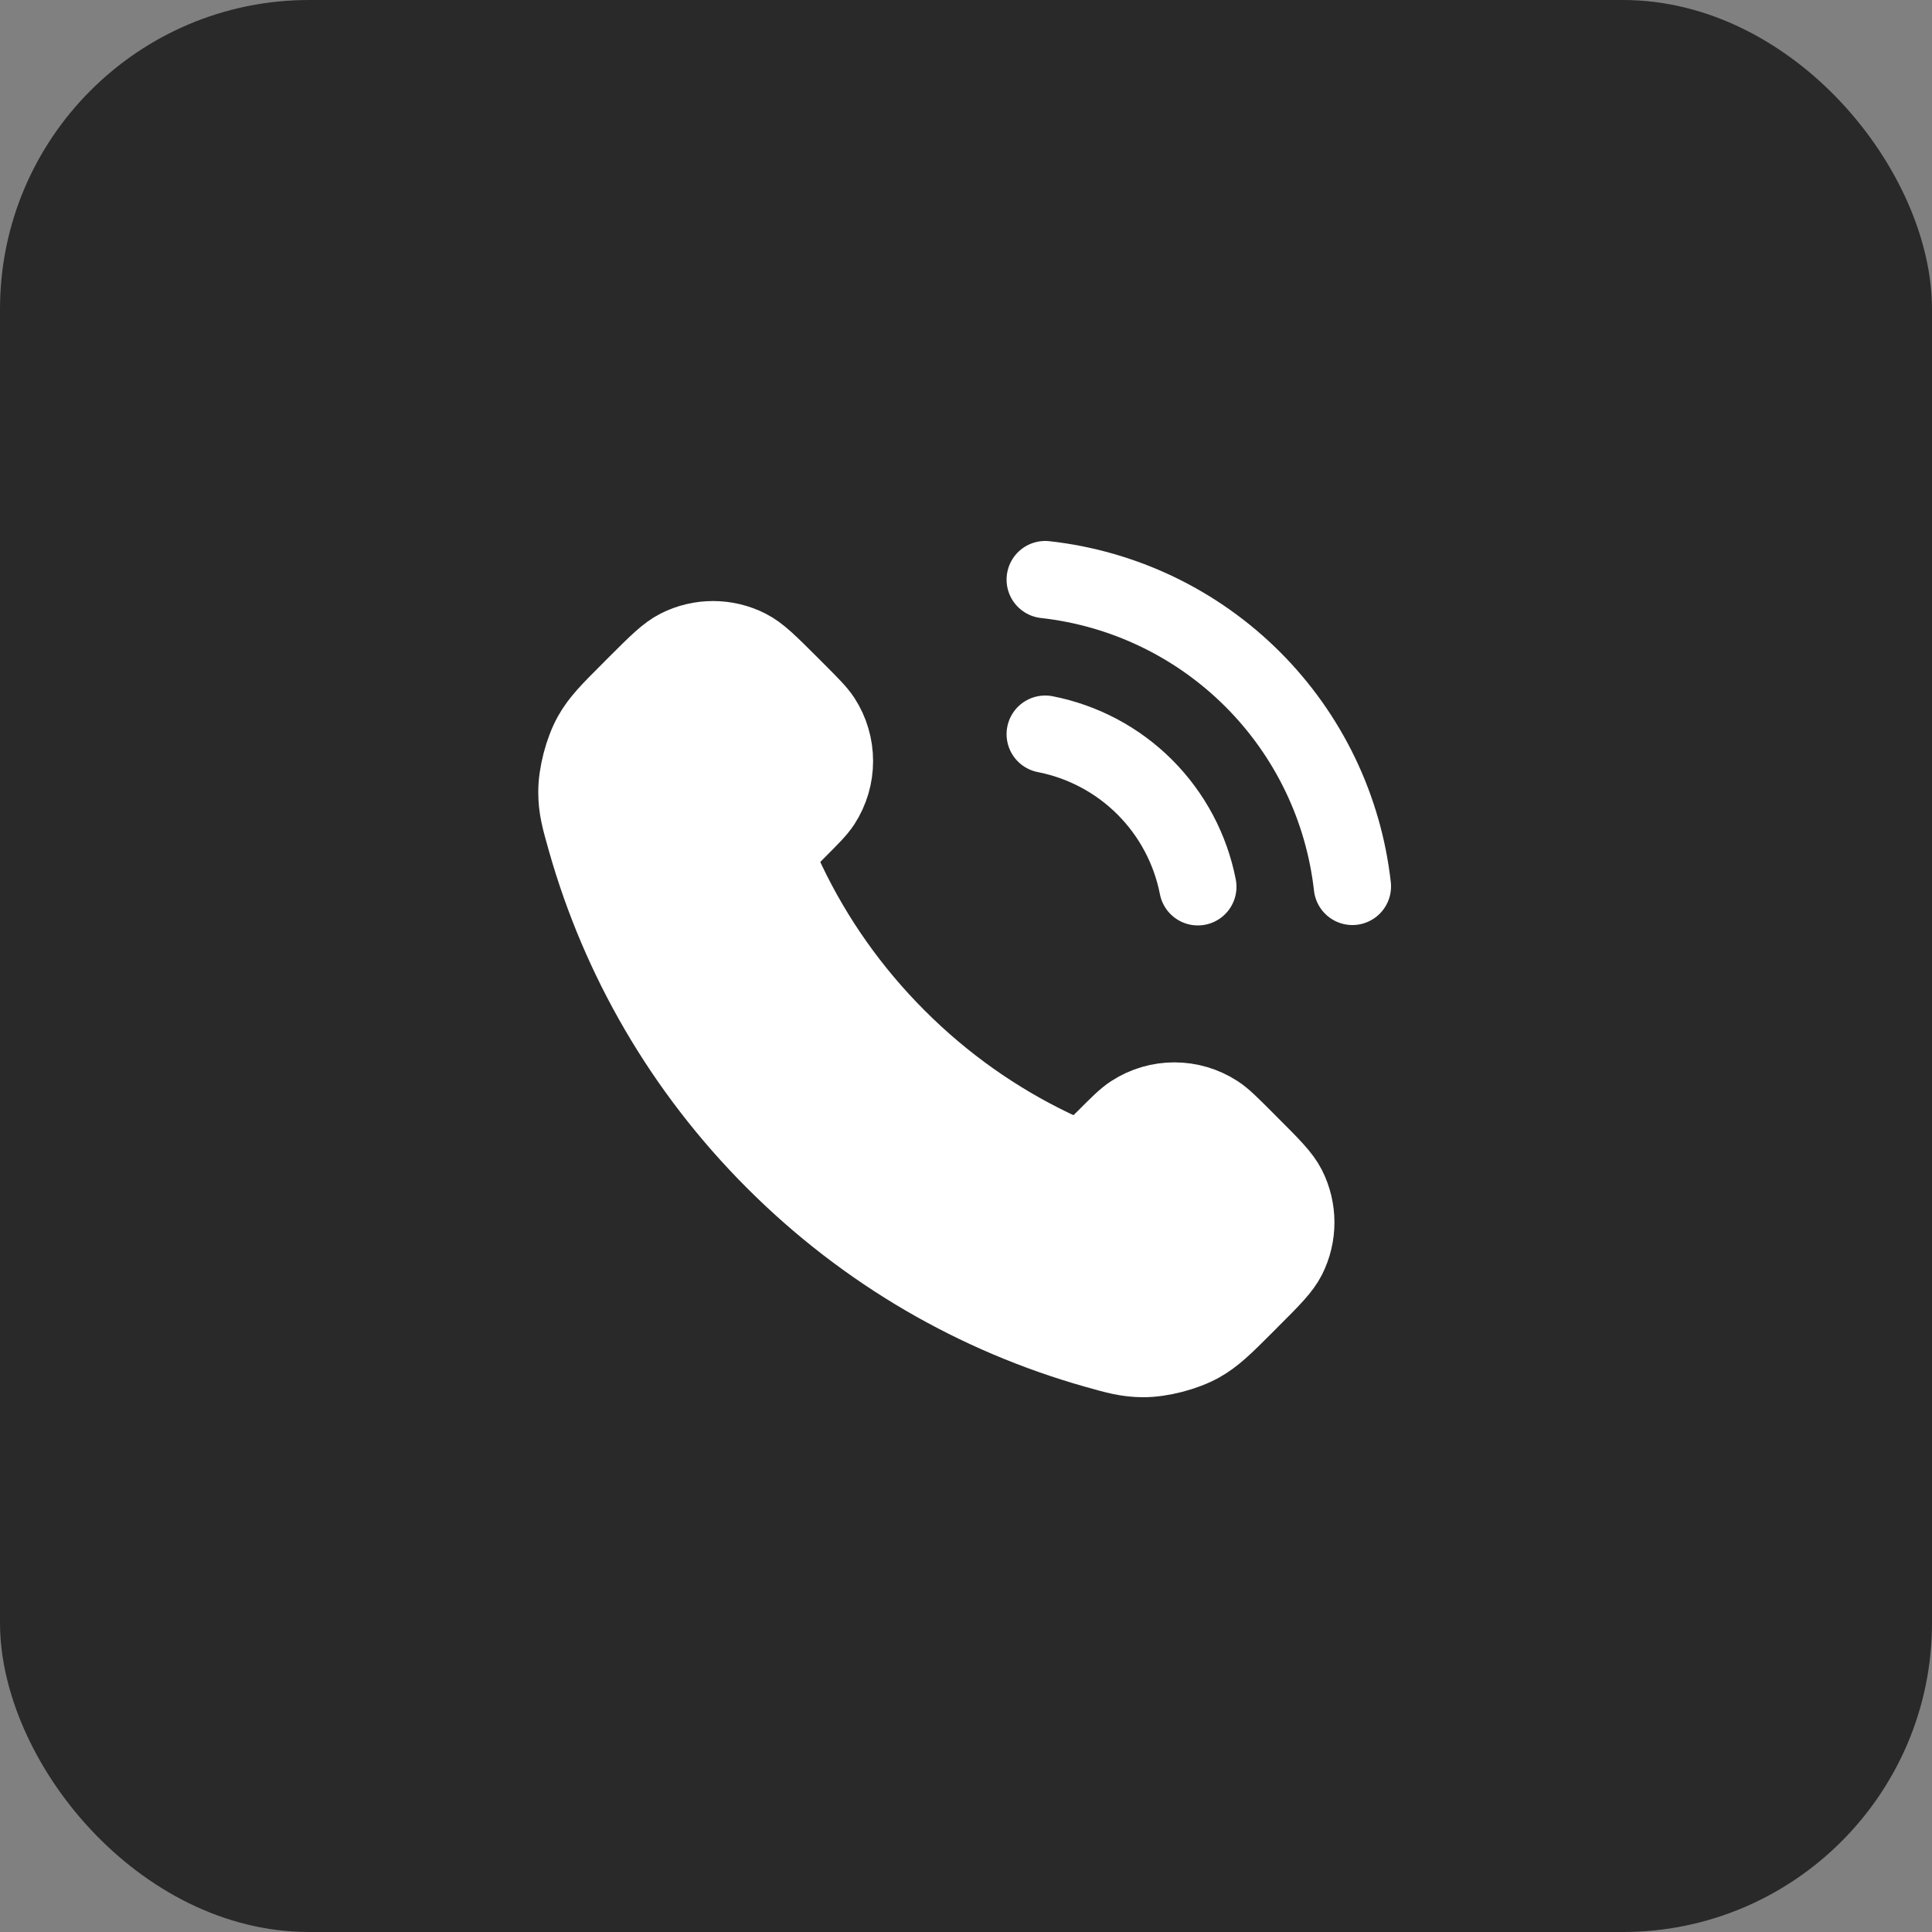
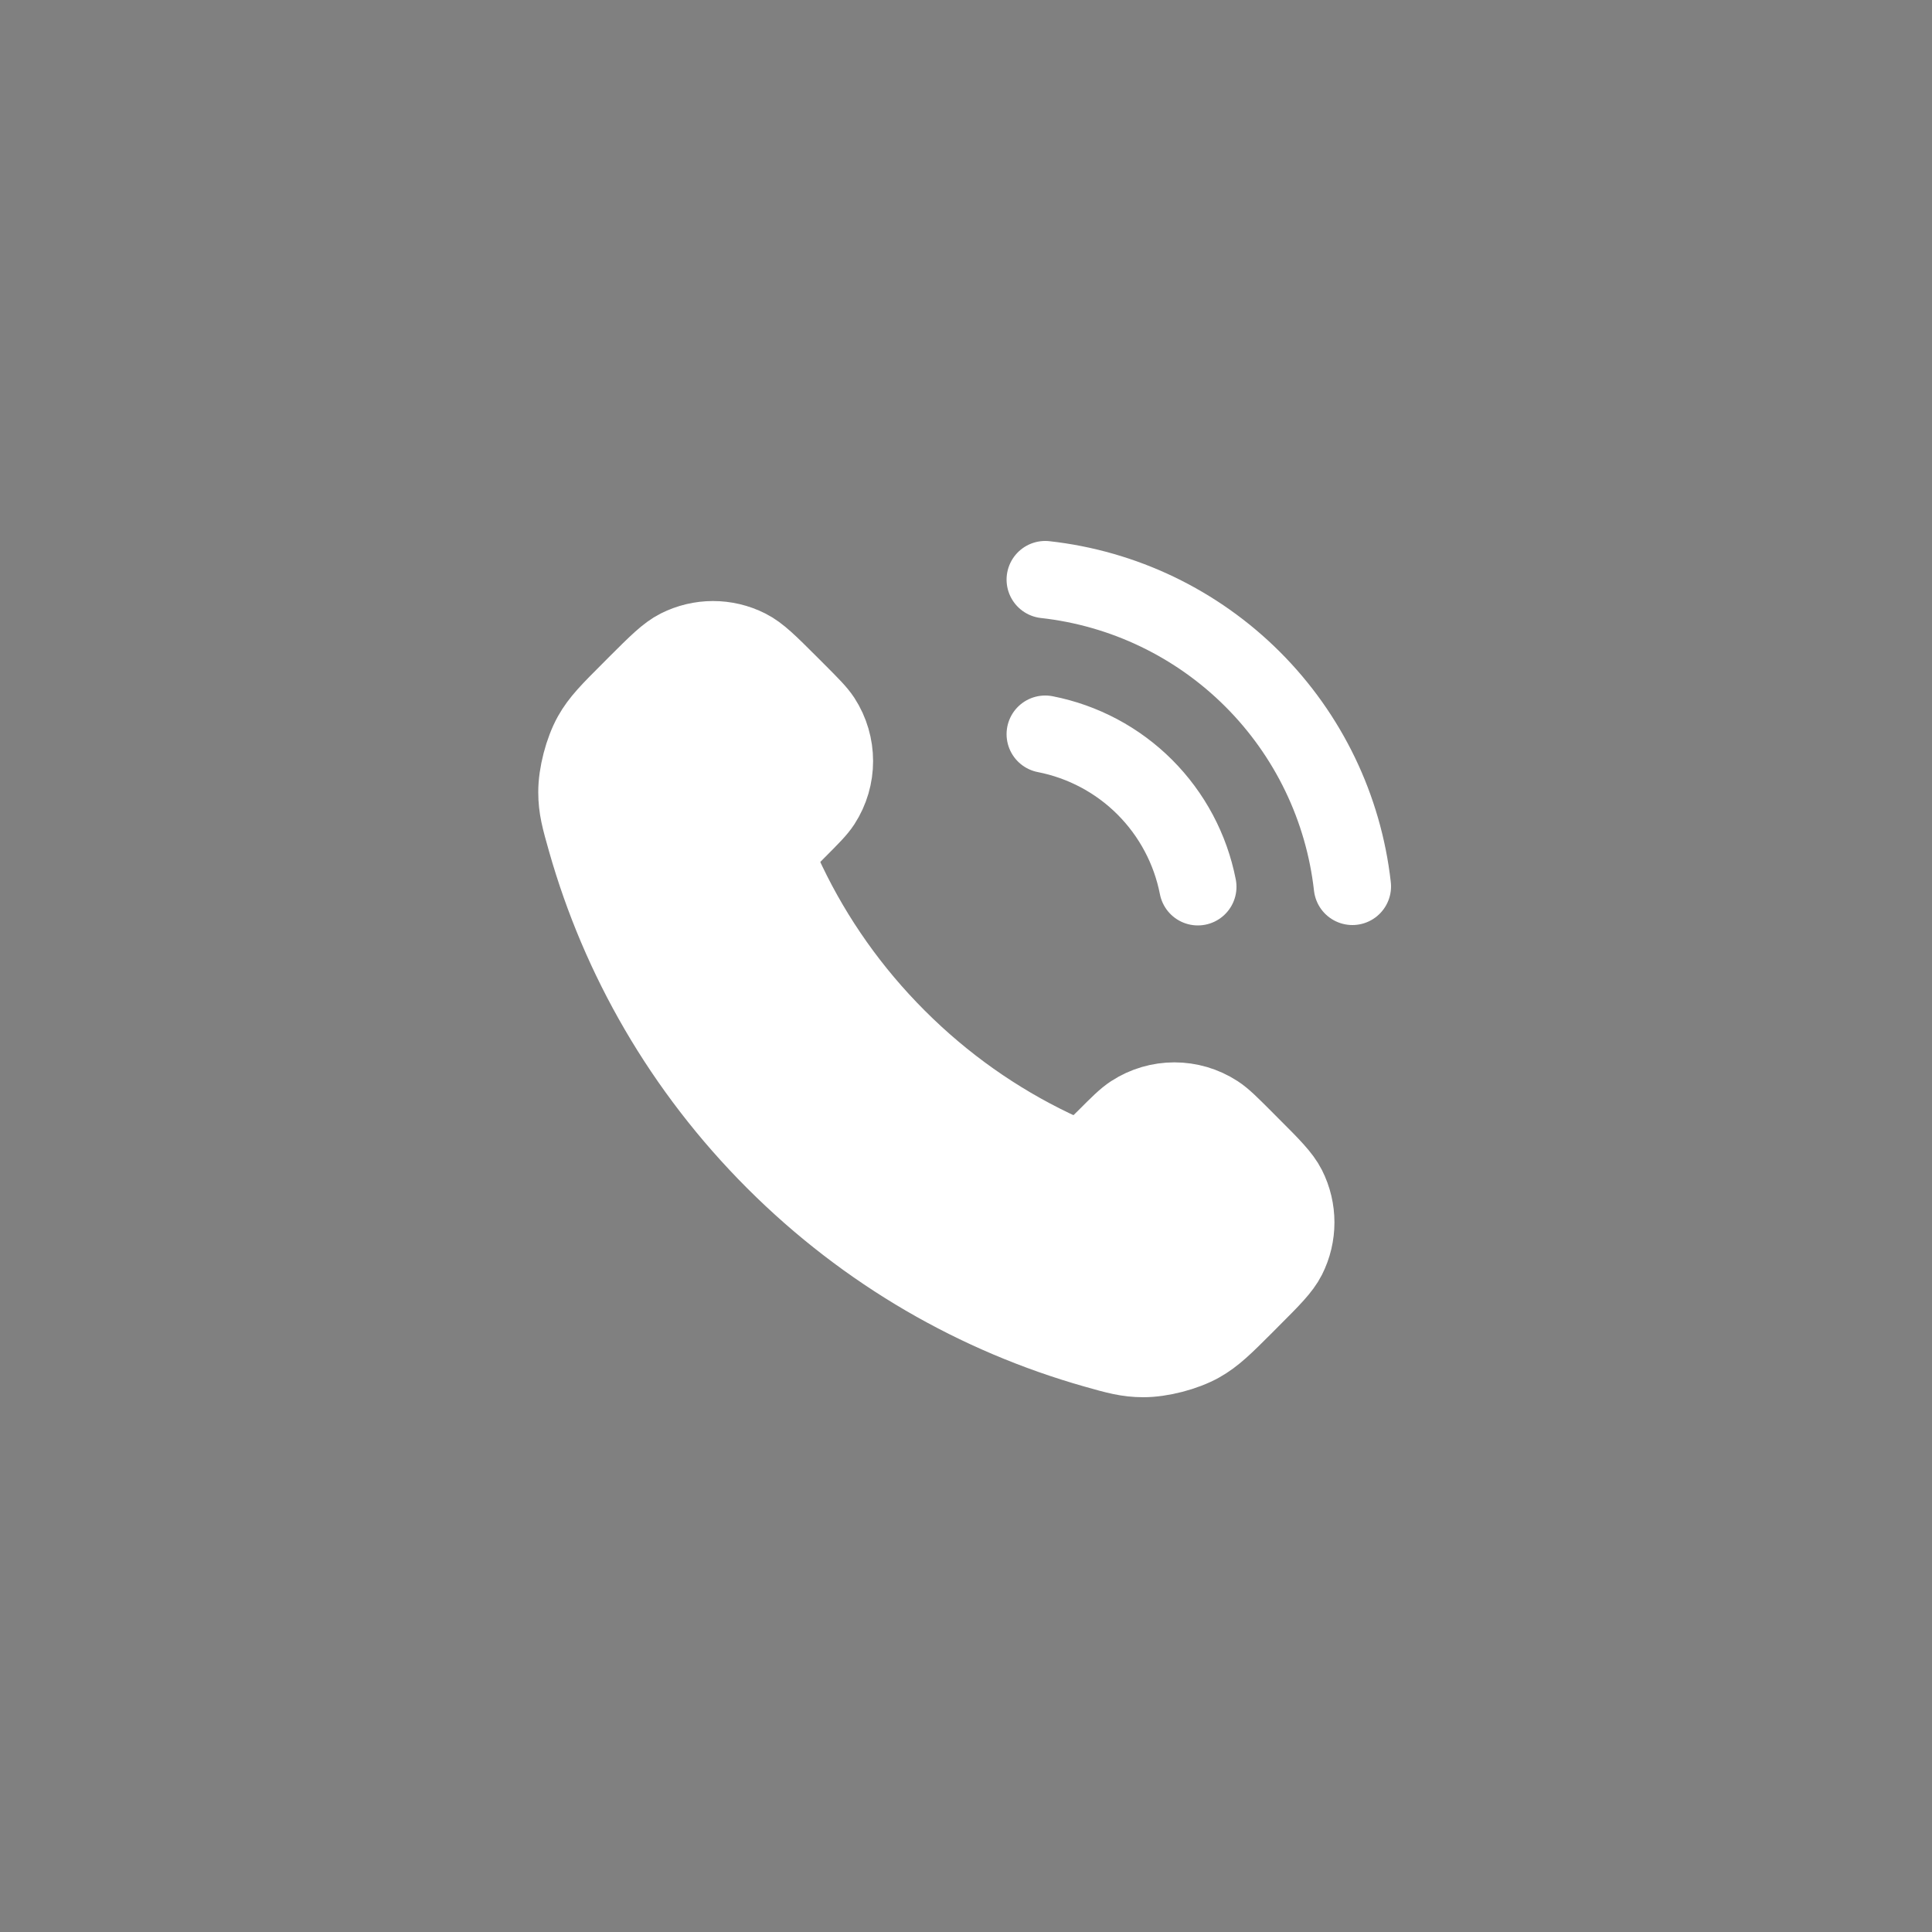
<svg xmlns="http://www.w3.org/2000/svg" width="50" height="50" viewBox="0 0 50 50" fill="none">
  <rect x="0" y="0" width="50" height="50" fill="#808080" stroke="none" />
-   <rect width="50" height="50" rx="8" fill="#292929" />
  <path d="M20.38 22.853C21.076 24.303 22.025 25.662 23.227 26.863C24.428 28.065 25.787 29.013 27.236 29.709C27.361 29.769 27.424 29.799 27.502 29.822C27.783 29.904 28.127 29.845 28.364 29.675C28.431 29.627 28.488 29.57 28.603 29.456C28.952 29.106 29.127 28.931 29.303 28.817C29.966 28.386 30.82 28.386 31.483 28.817C31.659 28.931 31.834 29.106 32.184 29.456L32.378 29.651C32.91 30.182 33.175 30.448 33.32 30.733C33.607 31.301 33.607 31.971 33.32 32.539C33.175 32.824 32.91 33.09 32.378 33.621L32.221 33.779C31.691 34.309 31.426 34.573 31.066 34.776C30.667 35 30.046 35.161 29.588 35.16C29.175 35.159 28.893 35.079 28.328 34.919C25.295 34.057 22.433 32.433 20.045 30.045C17.657 27.657 16.032 24.795 15.171 21.761C15.011 21.197 14.931 20.915 14.93 20.502C14.928 20.044 15.09 19.423 15.314 19.023C15.516 18.663 15.781 18.399 16.311 17.869L16.468 17.711C17 17.18 17.266 16.914 17.551 16.77C18.119 16.483 18.789 16.483 19.356 16.77C19.642 16.914 19.907 17.18 20.439 17.711L20.634 17.906C20.983 18.256 21.158 18.431 21.273 18.606C21.703 19.269 21.703 20.124 21.273 20.787C21.158 20.963 20.983 21.137 20.634 21.487C20.52 21.601 20.462 21.658 20.415 21.725C20.244 21.963 20.186 22.307 20.267 22.587C20.291 22.666 20.32 22.729 20.38 22.853Z" fill="white" />
  <path d="M27.05 19C28.026 19.191 28.924 19.668 29.628 20.372C30.331 21.076 30.809 21.973 31 22.95M27.05 15C29.079 15.225 30.971 16.134 32.416 17.577C33.861 19.02 34.772 20.911 35 22.94M23.227 26.863C22.025 25.662 21.076 24.303 20.38 22.853C20.32 22.729 20.291 22.666 20.267 22.587C20.186 22.307 20.244 21.963 20.415 21.725C20.462 21.658 20.52 21.601 20.634 21.487C20.983 21.137 21.158 20.963 21.273 20.787C21.703 20.124 21.703 19.269 21.273 18.606C21.158 18.431 20.983 18.256 20.634 17.906L20.439 17.711C19.907 17.18 19.642 16.914 19.356 16.77C18.789 16.483 18.119 16.483 17.551 16.77C17.266 16.914 17 17.18 16.468 17.711L16.311 17.869C15.781 18.399 15.516 18.663 15.314 19.023C15.09 19.423 14.928 20.044 14.93 20.502C14.931 20.915 15.011 21.197 15.171 21.761C16.032 24.795 17.657 27.657 20.045 30.045C22.433 32.433 25.295 34.057 28.328 34.919C28.893 35.079 29.175 35.159 29.588 35.16C30.046 35.161 30.667 35 31.066 34.776C31.426 34.573 31.691 34.309 32.221 33.779L32.378 33.621C32.91 33.09 33.175 32.824 33.32 32.539C33.607 31.971 33.607 31.301 33.32 30.733C33.175 30.448 32.91 30.182 32.378 29.651L32.184 29.456C31.834 29.106 31.659 28.931 31.483 28.817C30.82 28.386 29.966 28.386 29.303 28.817C29.127 28.931 28.952 29.106 28.603 29.456C28.488 29.57 28.431 29.627 28.364 29.675C28.127 29.845 27.783 29.904 27.502 29.822C27.424 29.799 27.361 29.769 27.236 29.709C25.787 29.013 24.428 28.065 23.227 26.863Z" stroke="white" stroke-width="2" stroke-linecap="round" stroke-linejoin="round" />
</svg>